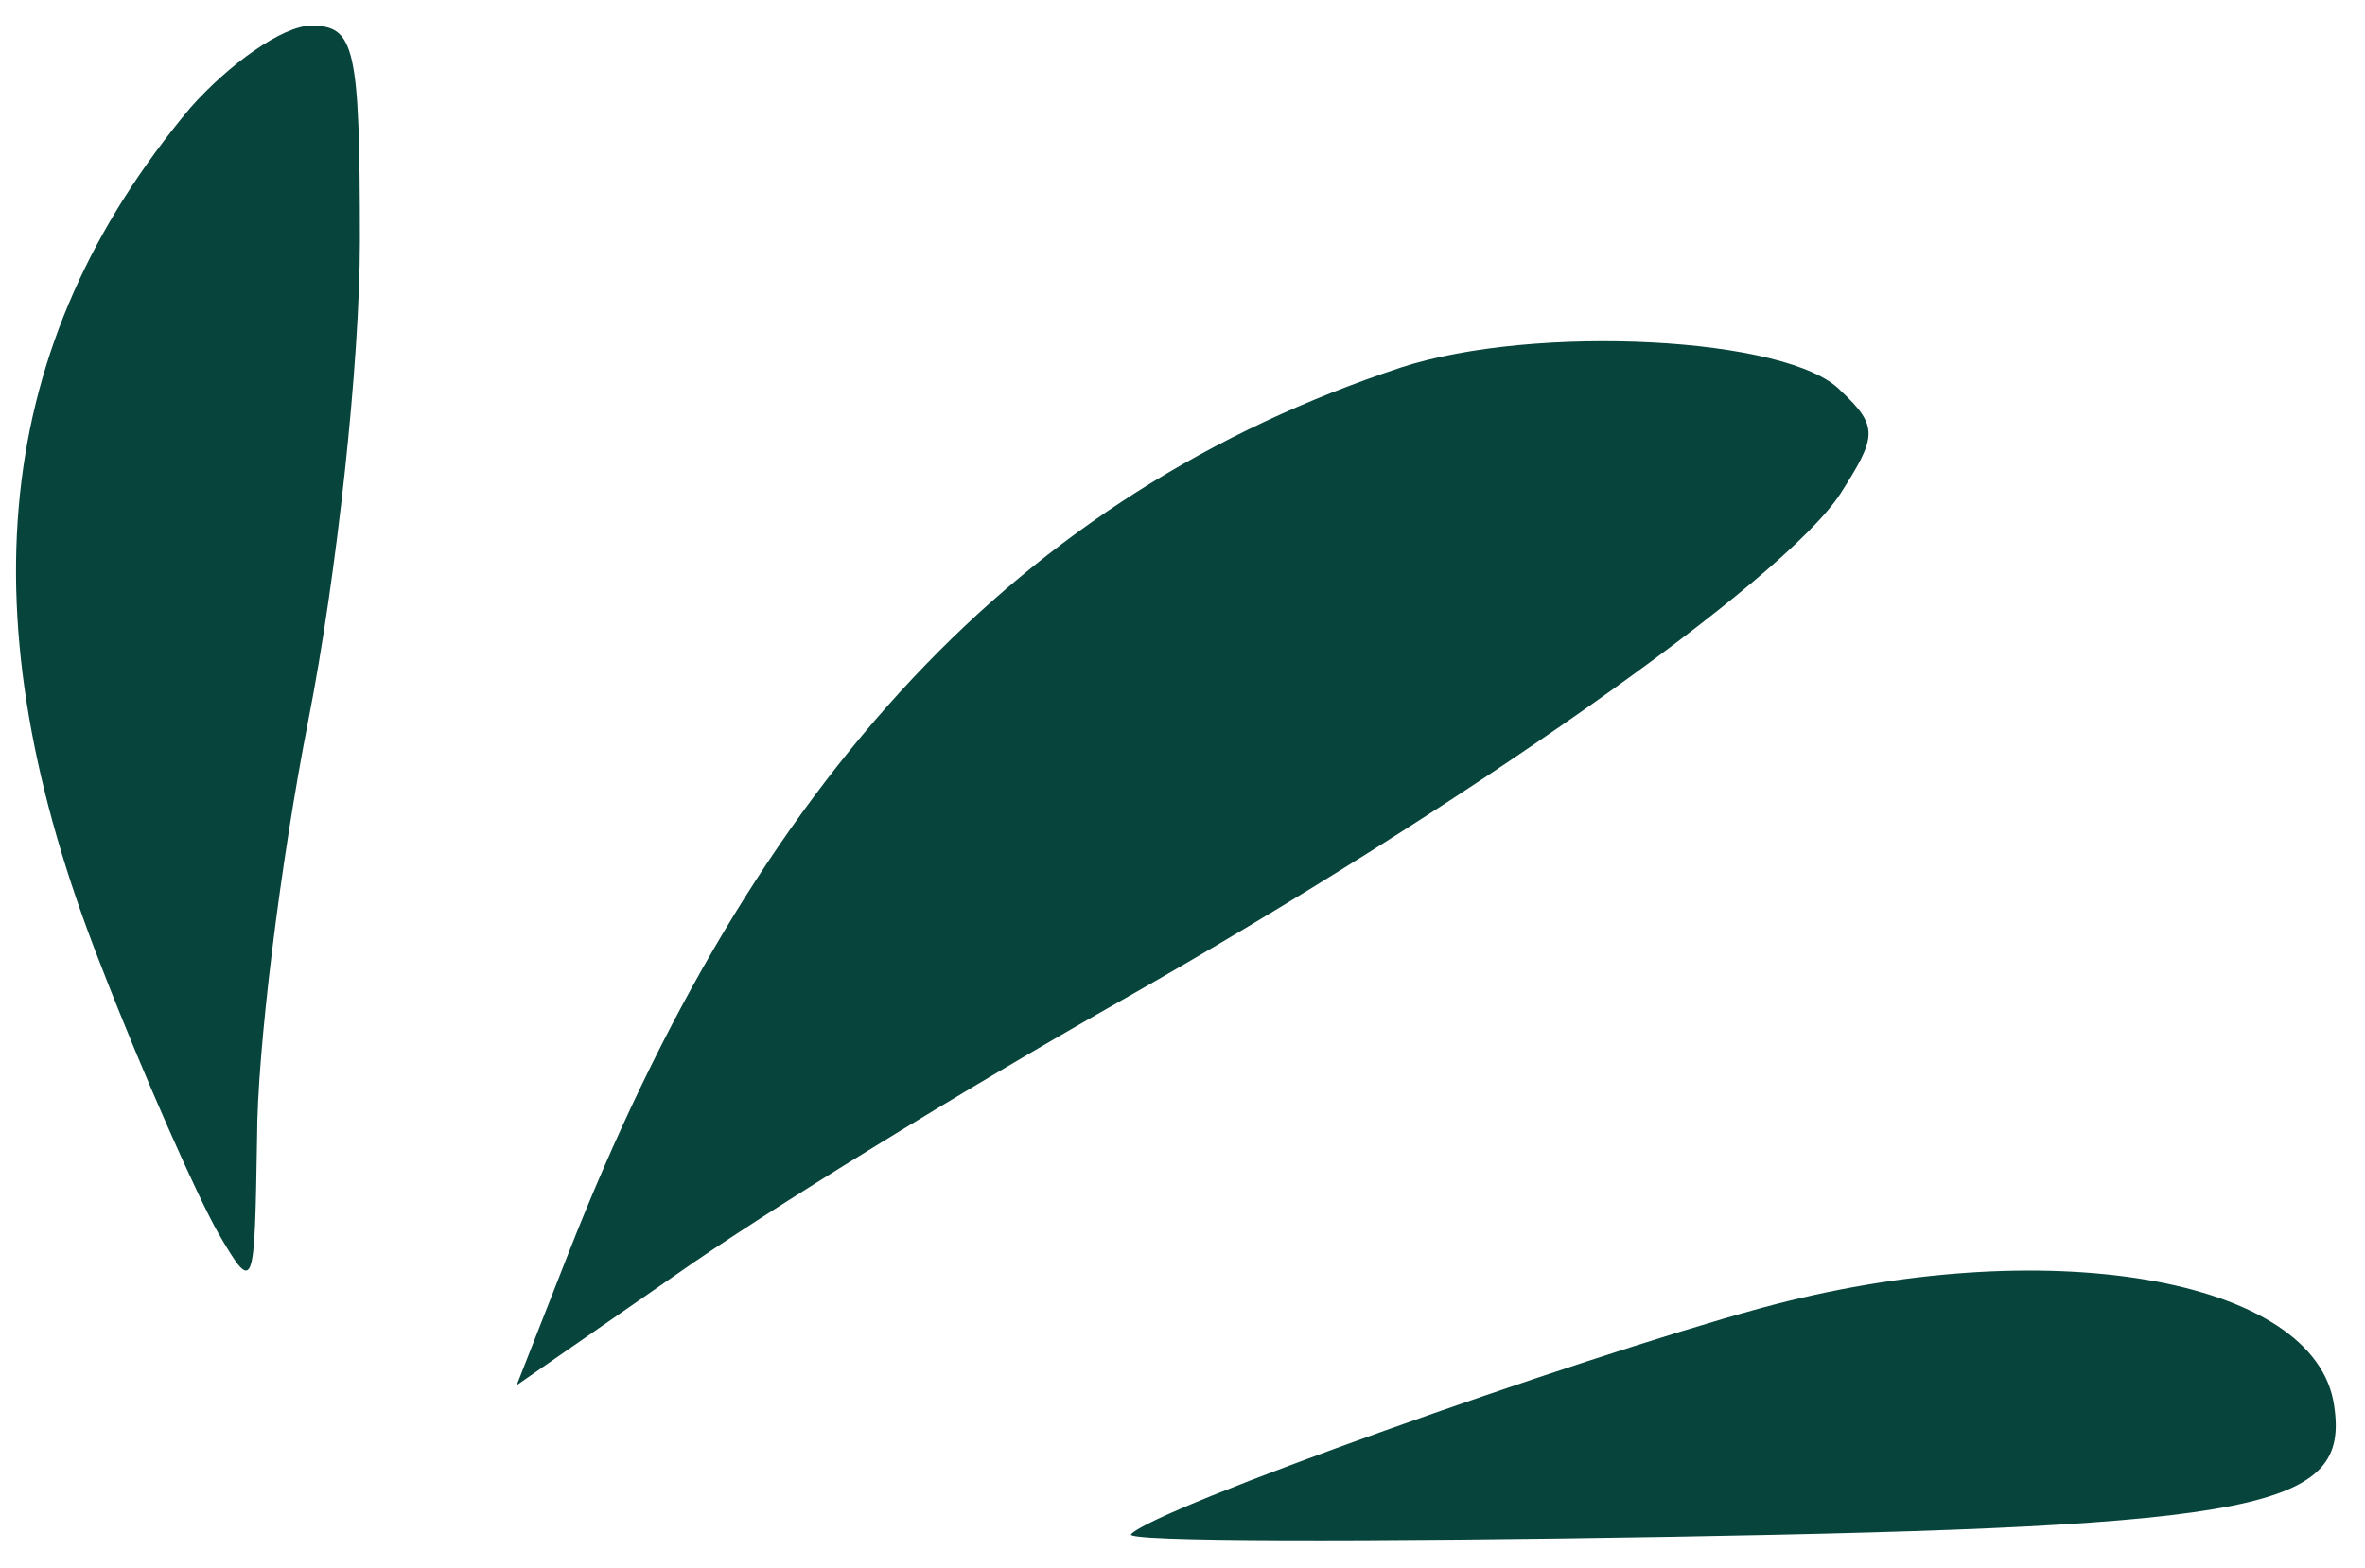
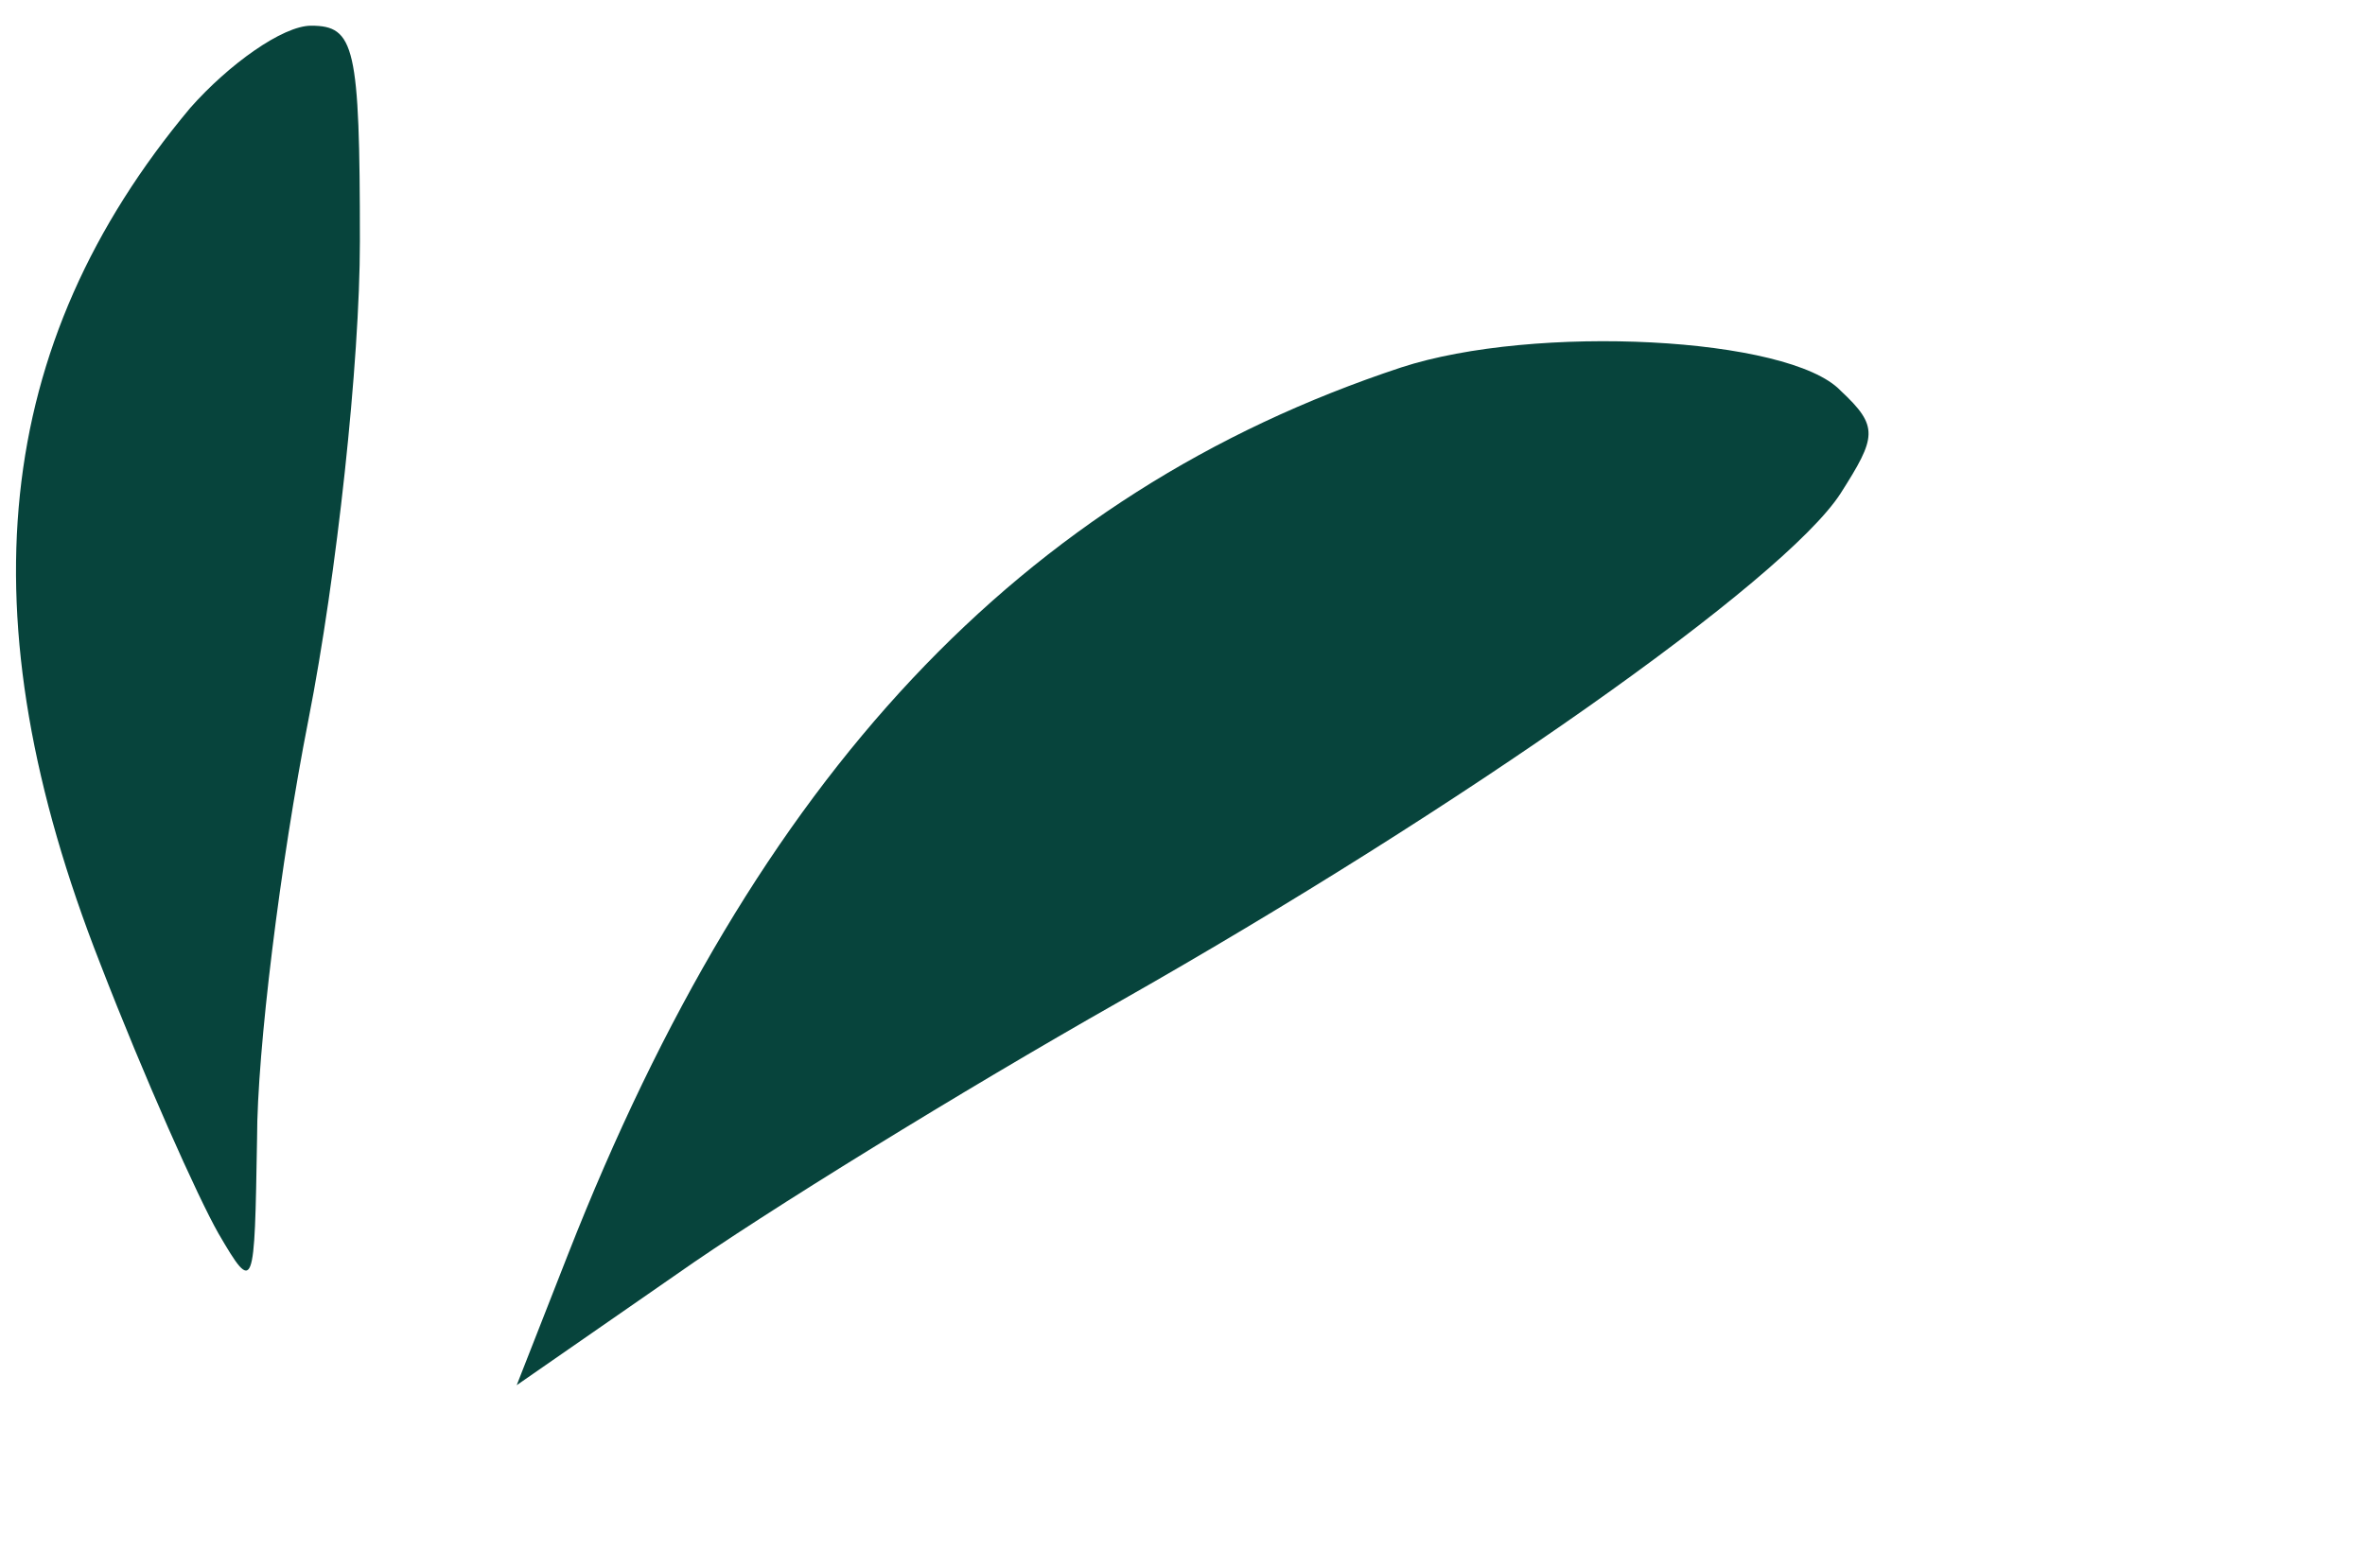
<svg xmlns="http://www.w3.org/2000/svg" version="1.1" id="Layer_1" x="0px" y="0px" width="92px" height="61px" viewBox="0 0 92 61" enable-background="new 0 0 92 61" xml:space="preserve">
  <g transform="translate(0,61) scale(0.1,-0.1)">
    <path fill="#07443C" d="M73.999,567.998C-2.998,476.001-13.999,370,38.999,235C56.001,190.996,77.002,144.004,85,130   c13.999-24.004,13.999-22.002,15,37.002c0,33.994,8.999,107.002,20,162.998c11.001,56.001,20,138.999,20,186.001   c0,76.001-2.002,83.999-18.999,83.999C110,600,88.999,585,73.999,567.998z" />
    <path fill="#07443C" d="M545,467.002c-147.998-49.004-251.001-159.004-323.999-345l-20-51.006l61.997,43.008   C297.002,137.998,375,185.996,435,220c134.004,75.996,259.004,163.999,280.996,197.998c14.004,22.002,15,26.001,0,40   C695.996,478.999,597.002,483.999,545,467.002z" />
-     <path fill="#07443C" d="M685,100.996c-72.998-20-236.001-77.998-245-87.998C437.002,10,532.002,10,650,12.002   c230.996,3.994,264.004,10.996,257.998,50.996C900.996,112.998,795,130.996,685,100.996z" />
  </g>
</svg>